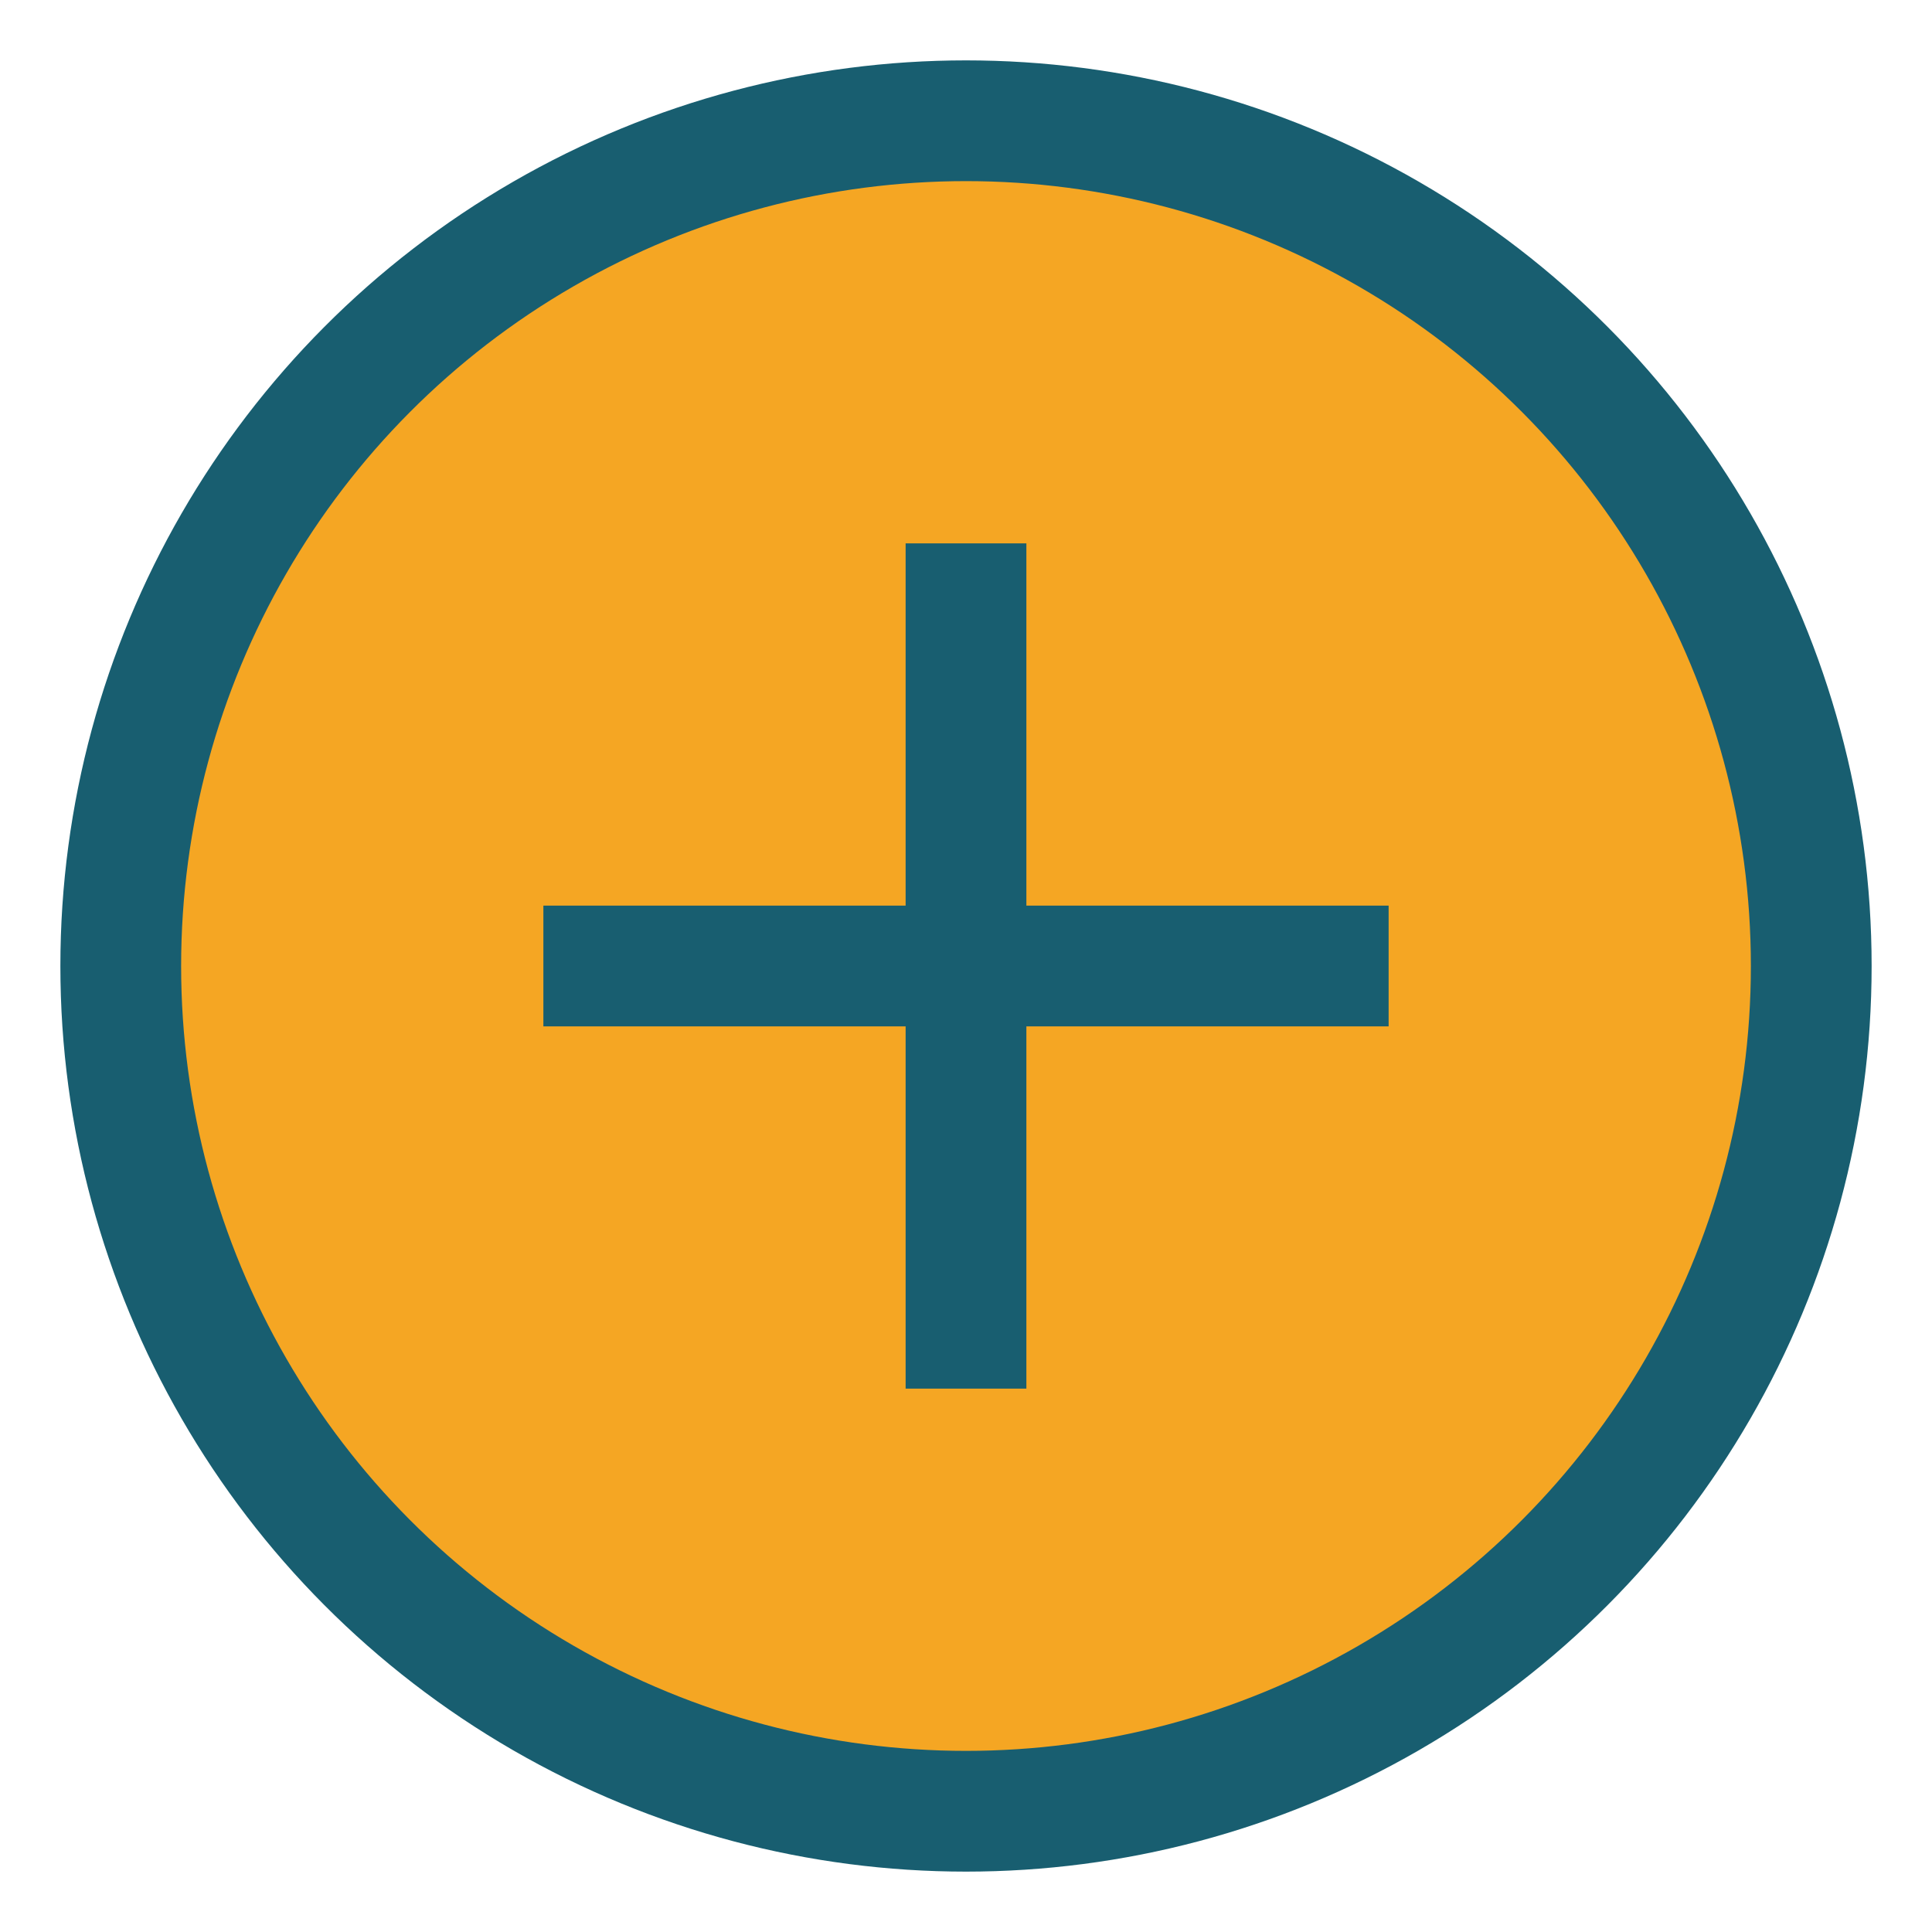
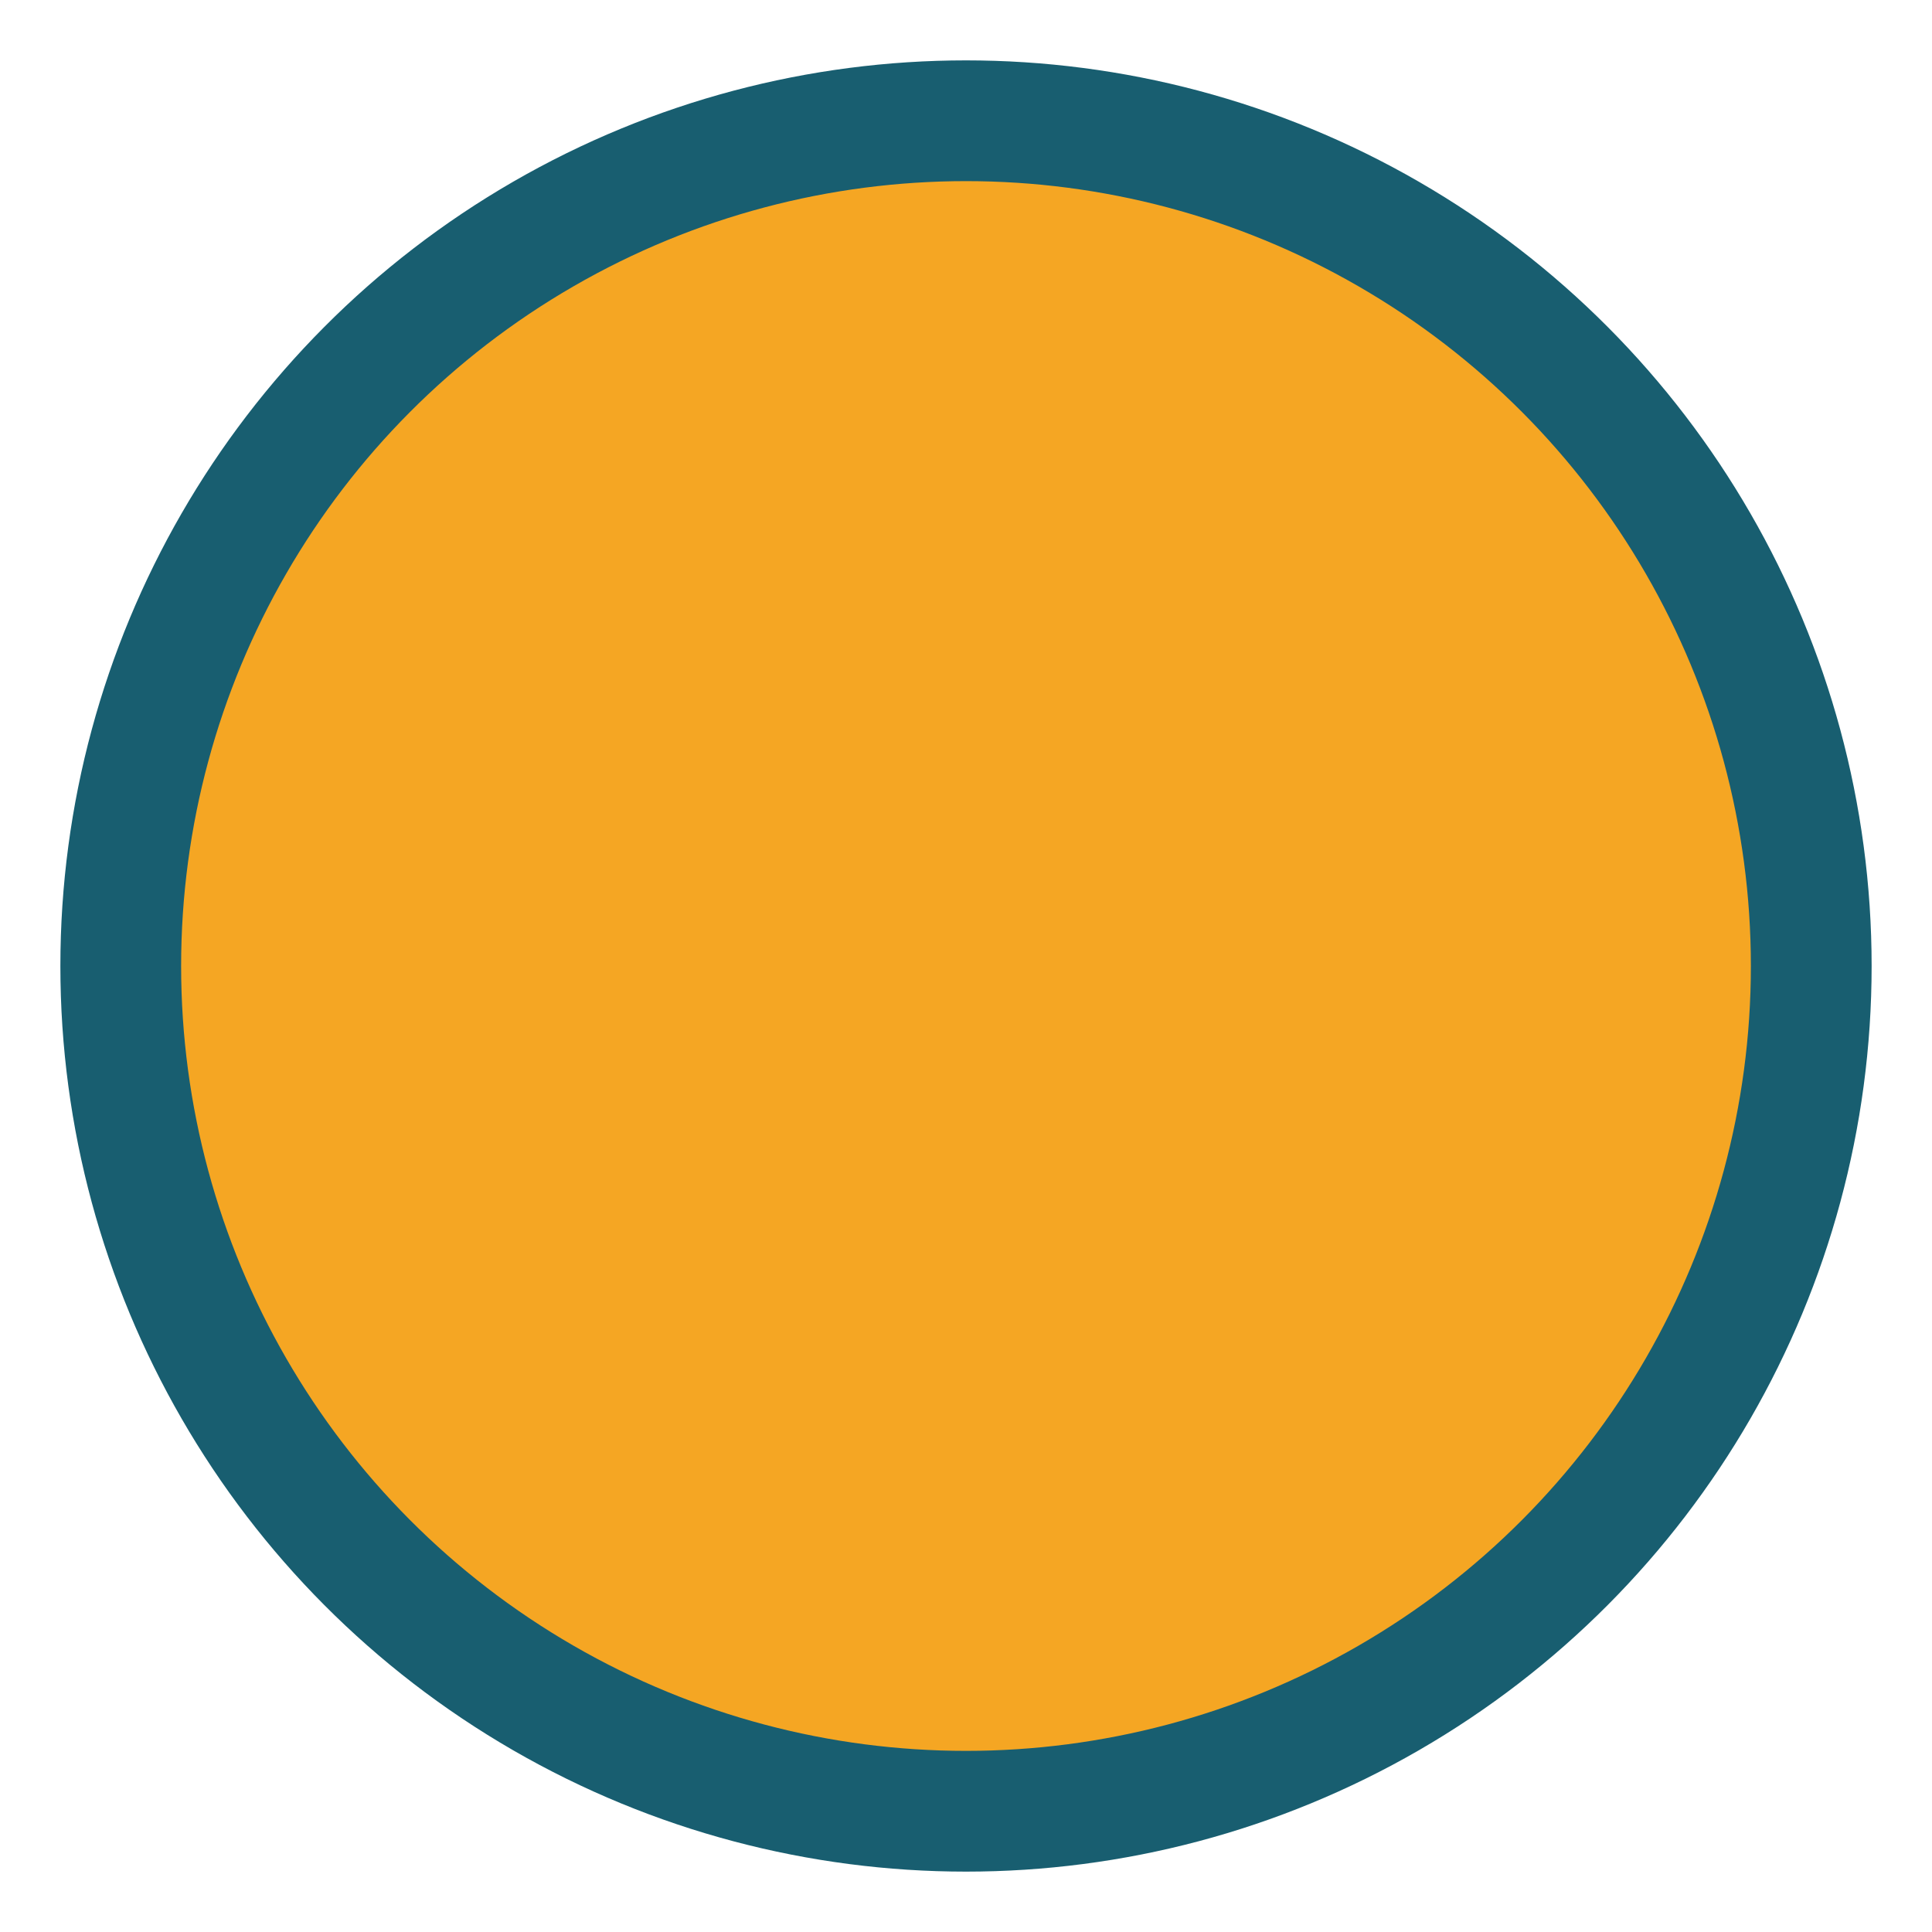
<svg xmlns="http://www.w3.org/2000/svg" width="32" height="32" viewBox="0 0 32 32">
  <circle cx="16" cy="16" r="14" fill="#F5A623" stroke="#185E70" stroke-width="2" />
-   <path d="M9 16h14m-7-7v14" stroke="#185E70" stroke-width="2" />
</svg>